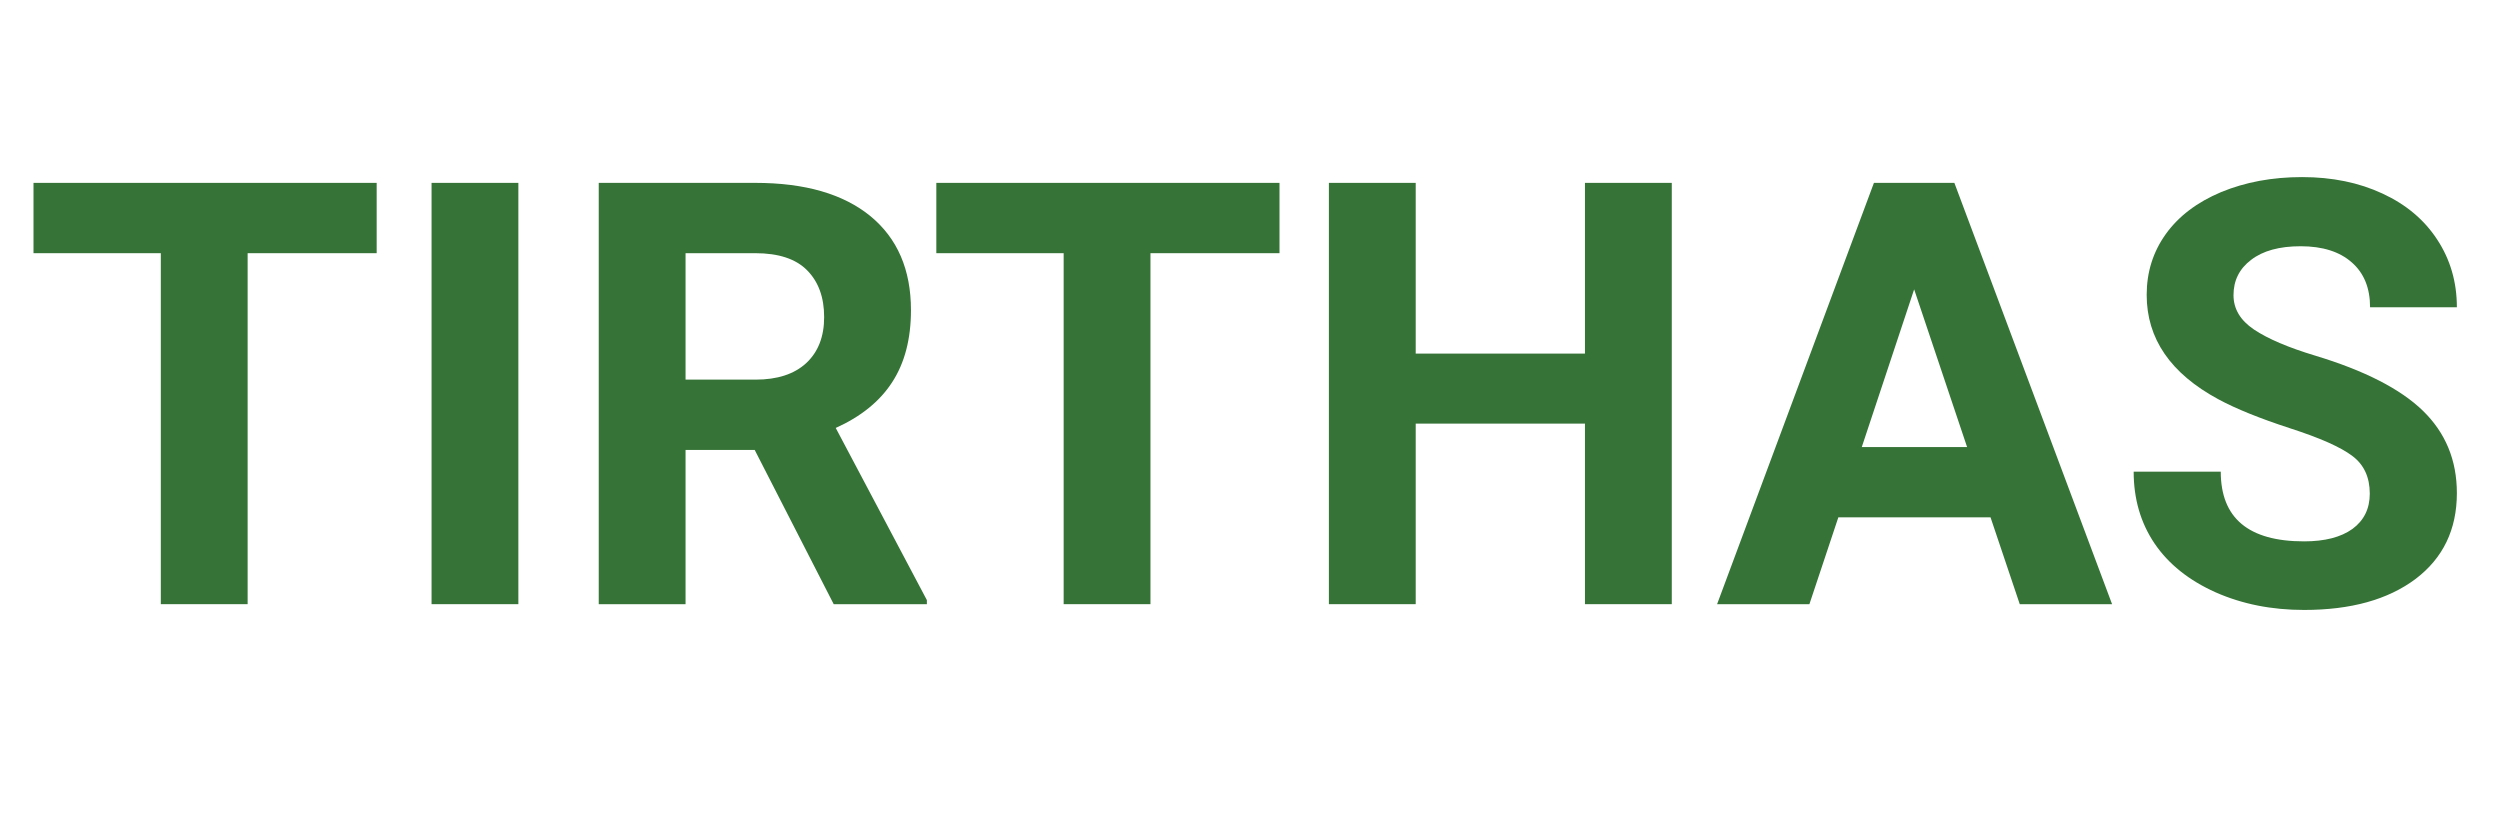
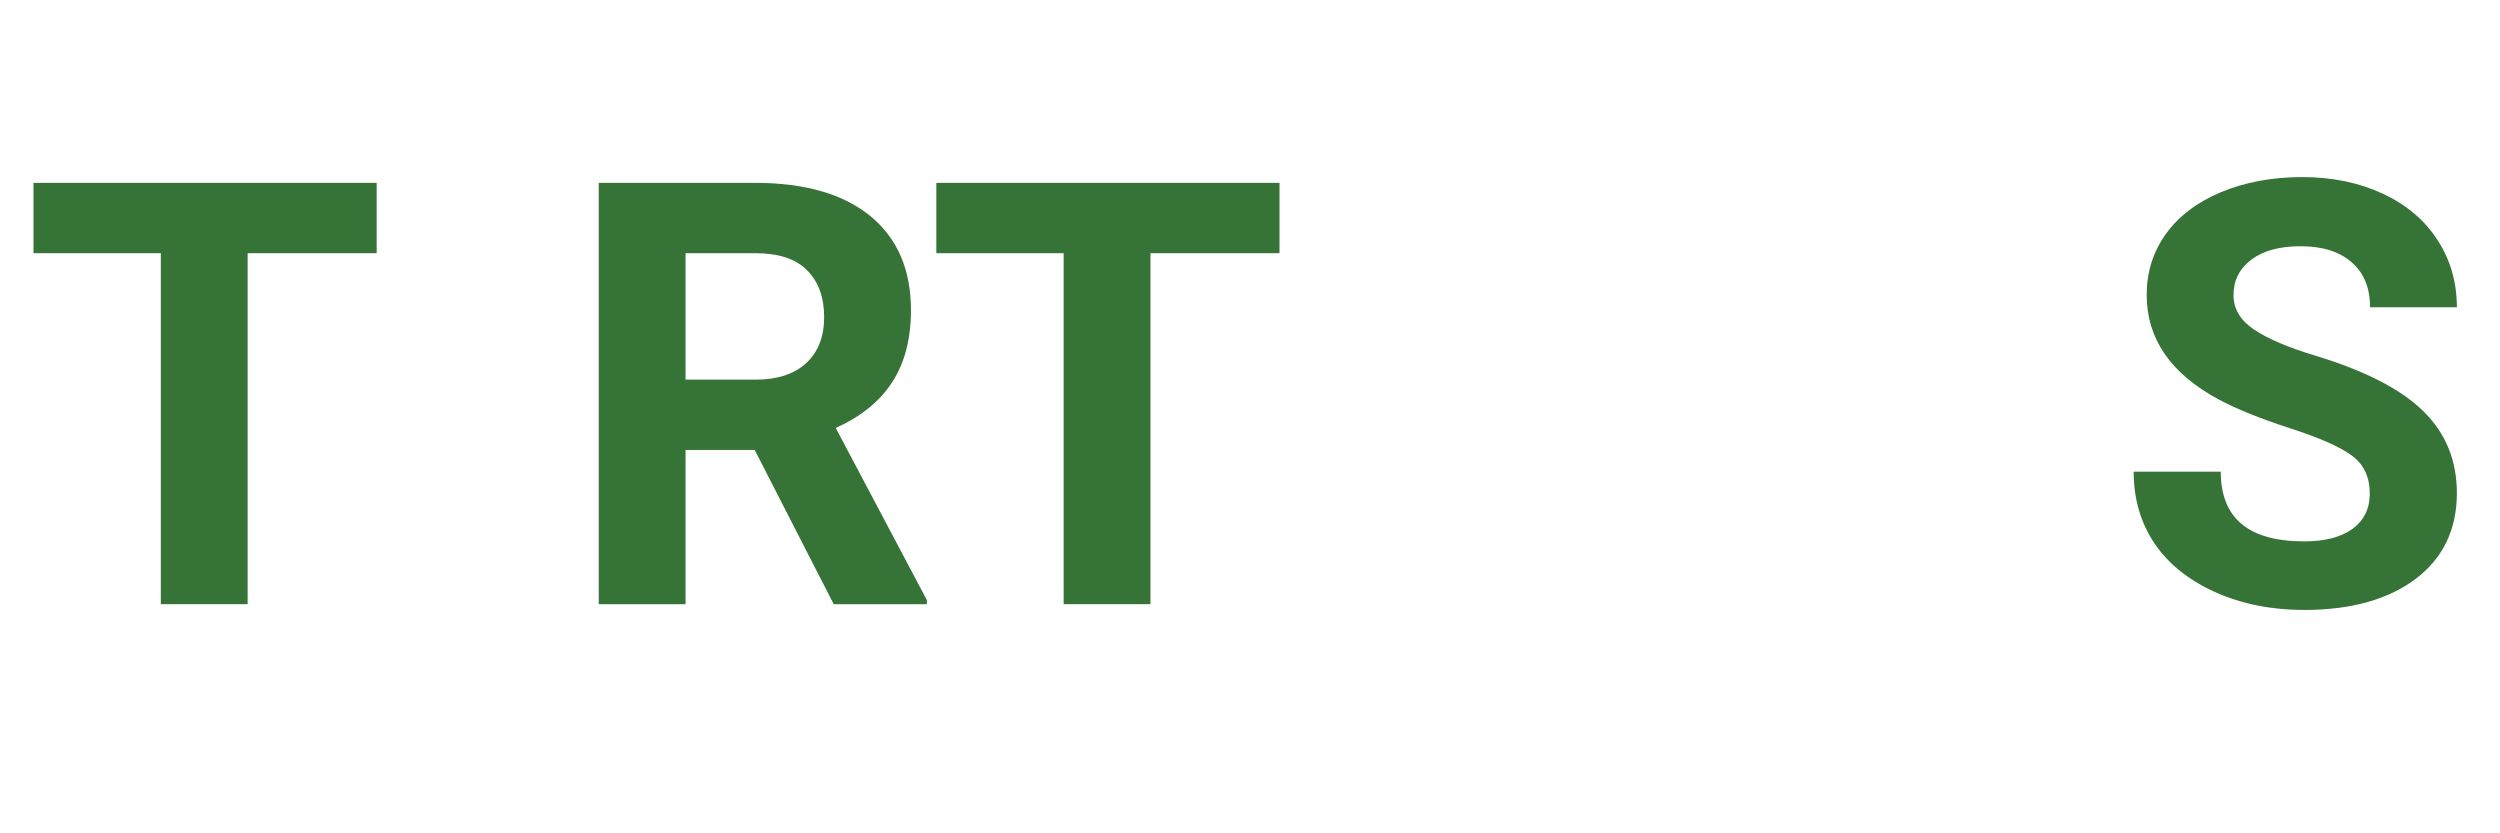
<svg xmlns="http://www.w3.org/2000/svg" width="180" viewBox="0 0 135 45" height="60" preserveAspectRatio="xMidYMid meet">
  <defs>
    <g />
  </defs>
  <rect x="-13.5" width="162" fill="#ffffff" y="-4.5" height="54" fill-opacity="1" />
  <rect x="-13.5" width="162" fill="#ffffff" y="-4.5" height="54" fill-opacity="1" />
  <g fill="#357336" fill-opacity="1">
    <g transform="translate(1.184, 32.625)">
      <g>
        <path d="M 19.156 -18.953 L 12.188 -18.953 L 12.188 0 L 7.5 0 L 7.5 -18.953 L 0.625 -18.953 L 0.625 -22.75 L 19.156 -22.75 Z M 19.156 -18.953 " />
      </g>
    </g>
  </g>
  <g fill="#357336" fill-opacity="1">
    <g transform="translate(20.976, 32.625)">
      <g>
-         <path d="M 7.016 0 L 2.328 0 L 2.328 -22.75 L 7.016 -22.75 Z M 7.016 0 " />
-       </g>
+         </g>
    </g>
  </g>
  <g fill="#357336" fill-opacity="1">
    <g transform="translate(30.301, 32.625)">
      <g>
        <path d="M 10.453 -8.328 L 6.719 -8.328 L 6.719 0 L 2.031 0 L 2.031 -22.75 L 10.484 -22.75 C 13.172 -22.75 15.242 -22.148 16.703 -20.953 C 18.16 -19.754 18.891 -18.062 18.891 -15.875 C 18.891 -14.32 18.551 -13.023 17.875 -11.984 C 17.207 -10.953 16.191 -10.129 14.828 -9.516 L 19.75 -0.219 L 19.75 0 L 14.719 0 Z M 6.719 -12.125 L 10.5 -12.125 C 11.676 -12.125 12.586 -12.422 13.234 -13.016 C 13.879 -13.617 14.203 -14.445 14.203 -15.5 C 14.203 -16.57 13.895 -17.414 13.281 -18.031 C 12.676 -18.645 11.742 -18.953 10.484 -18.953 L 6.719 -18.953 Z M 6.719 -12.125 " />
      </g>
    </g>
  </g>
  <g fill="#357336" fill-opacity="1">
    <g transform="translate(49.937, 32.625)">
      <g>
        <path d="M 19.156 -18.953 L 12.188 -18.953 L 12.188 0 L 7.5 0 L 7.5 -18.953 L 0.625 -18.953 L 0.625 -22.75 L 19.156 -22.75 Z M 19.156 -18.953 " />
      </g>
    </g>
  </g>
  <g fill="#357336" fill-opacity="1">
    <g transform="translate(69.729, 32.625)">
      <g>
-         <path d="M 20.547 0 L 15.859 0 L 15.859 -9.75 L 6.719 -9.75 L 6.719 0 L 2.031 0 L 2.031 -22.75 L 6.719 -22.75 L 6.719 -13.531 L 15.859 -13.531 L 15.859 -22.75 L 20.547 -22.75 Z M 20.547 0 " />
-       </g>
+         </g>
    </g>
  </g>
  <g fill="#357336" fill-opacity="1">
    <g transform="translate(92.614, 32.625)">
      <g>
-         <path d="M 14.875 -4.688 L 6.656 -4.688 L 5.094 0 L 0.109 0 L 8.578 -22.75 L 12.922 -22.75 L 21.438 0 L 16.453 0 Z M 7.922 -8.484 L 13.609 -8.484 L 10.75 -17 Z M 7.922 -8.484 " />
-       </g>
+         </g>
    </g>
  </g>
  <g fill="#357336" fill-opacity="1">
    <g transform="translate(114.14, 32.625)">
      <g>
        <path d="M 13.828 -5.969 C 13.828 -6.852 13.516 -7.531 12.891 -8 C 12.266 -8.477 11.141 -8.977 9.516 -9.5 C 7.891 -10.031 6.602 -10.551 5.656 -11.062 C 3.07 -12.457 1.781 -14.336 1.781 -16.703 C 1.781 -17.93 2.125 -19.023 2.812 -19.984 C 3.508 -20.953 4.504 -21.707 5.797 -22.25 C 7.098 -22.789 8.555 -23.062 10.172 -23.062 C 11.797 -23.062 13.242 -22.766 14.516 -22.172 C 15.785 -21.586 16.77 -20.758 17.469 -19.688 C 18.176 -18.613 18.531 -17.395 18.531 -16.031 L 13.844 -16.031 C 13.844 -17.07 13.516 -17.879 12.859 -18.453 C 12.203 -19.035 11.281 -19.328 10.094 -19.328 C 8.945 -19.328 8.055 -19.082 7.422 -18.594 C 6.785 -18.113 6.469 -17.477 6.469 -16.688 C 6.469 -15.945 6.836 -15.328 7.578 -14.828 C 8.328 -14.328 9.426 -13.859 10.875 -13.422 C 13.539 -12.617 15.484 -11.625 16.703 -10.438 C 17.922 -9.25 18.531 -7.77 18.531 -6 C 18.531 -4.031 17.785 -2.484 16.297 -1.359 C 14.805 -0.242 12.801 0.312 10.281 0.312 C 8.531 0.312 6.938 -0.004 5.5 -0.641 C 4.062 -1.285 2.961 -2.164 2.203 -3.281 C 1.453 -4.395 1.078 -5.688 1.078 -7.156 L 5.781 -7.156 C 5.781 -4.645 7.281 -3.391 10.281 -3.391 C 11.395 -3.391 12.266 -3.613 12.891 -4.062 C 13.516 -4.52 13.828 -5.156 13.828 -5.969 Z M 13.828 -5.969 " />
      </g>
    </g>
  </g>
</svg>